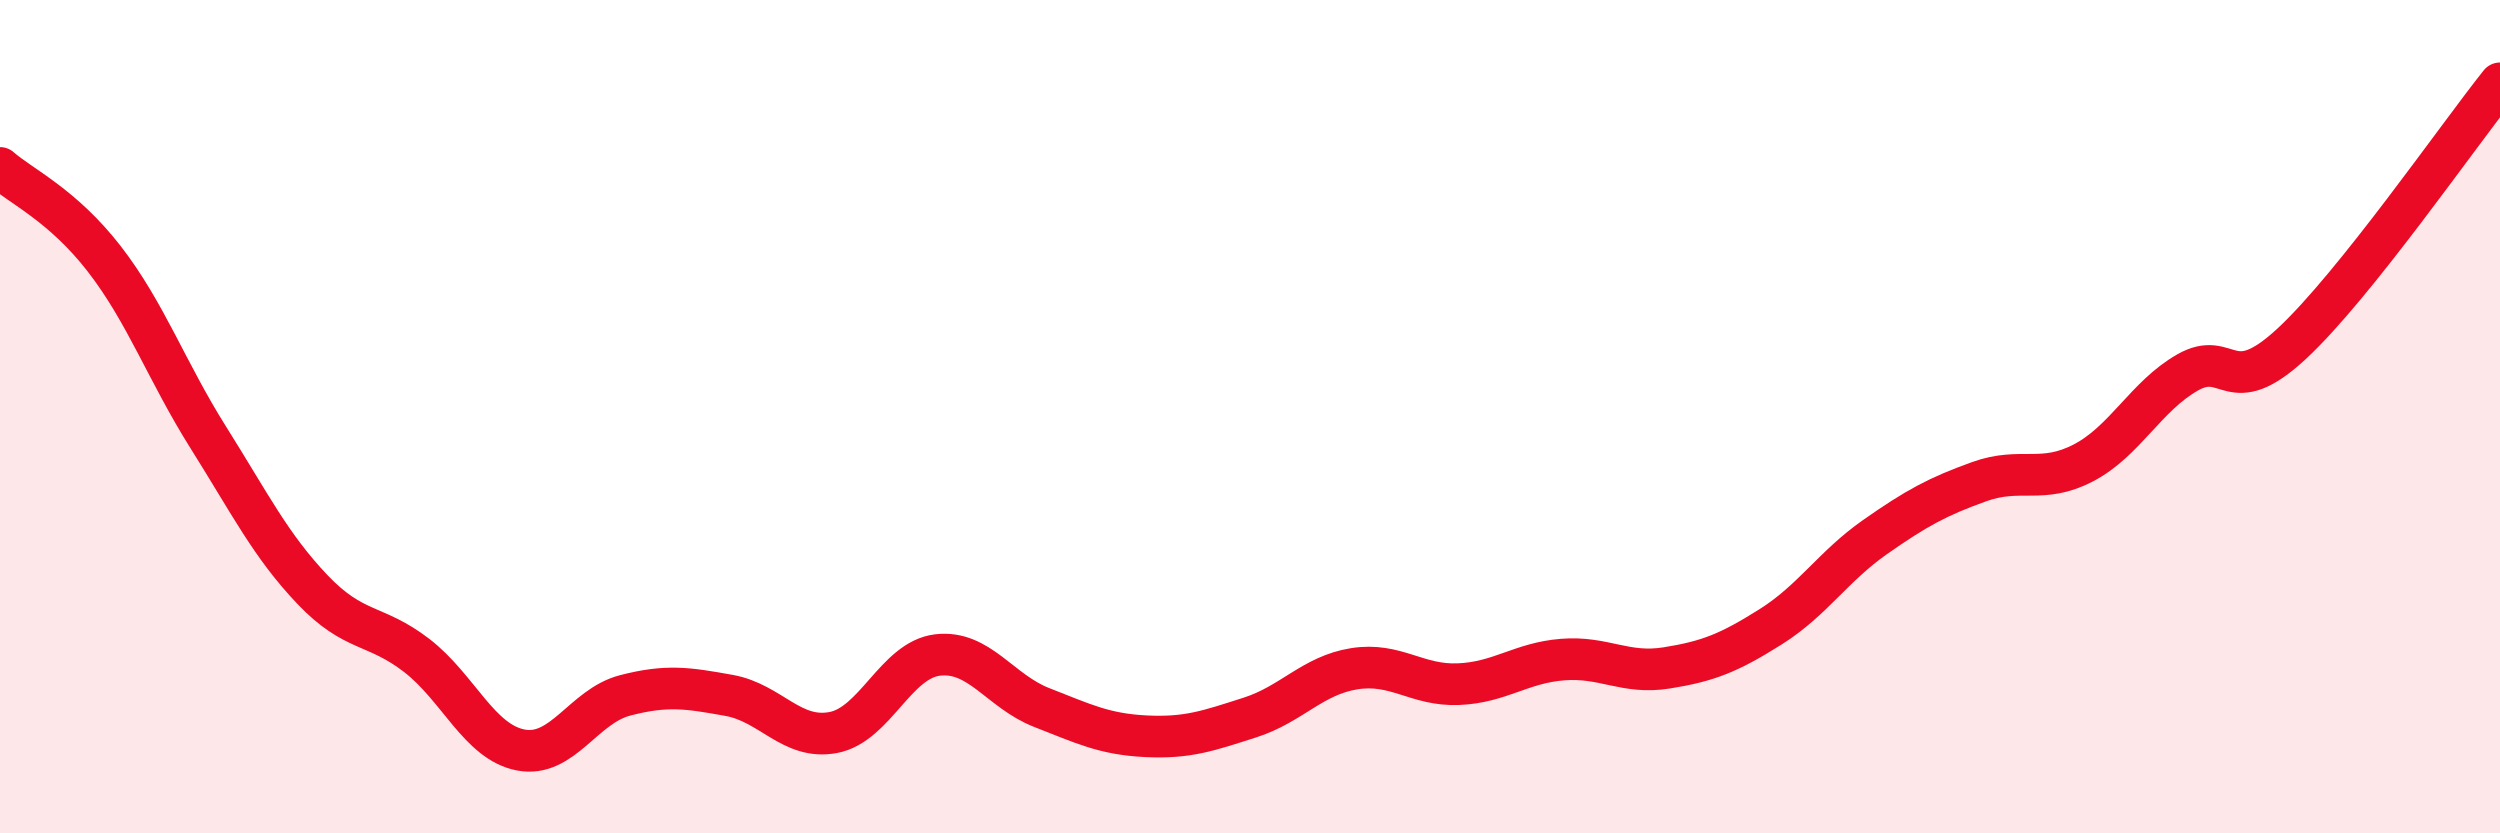
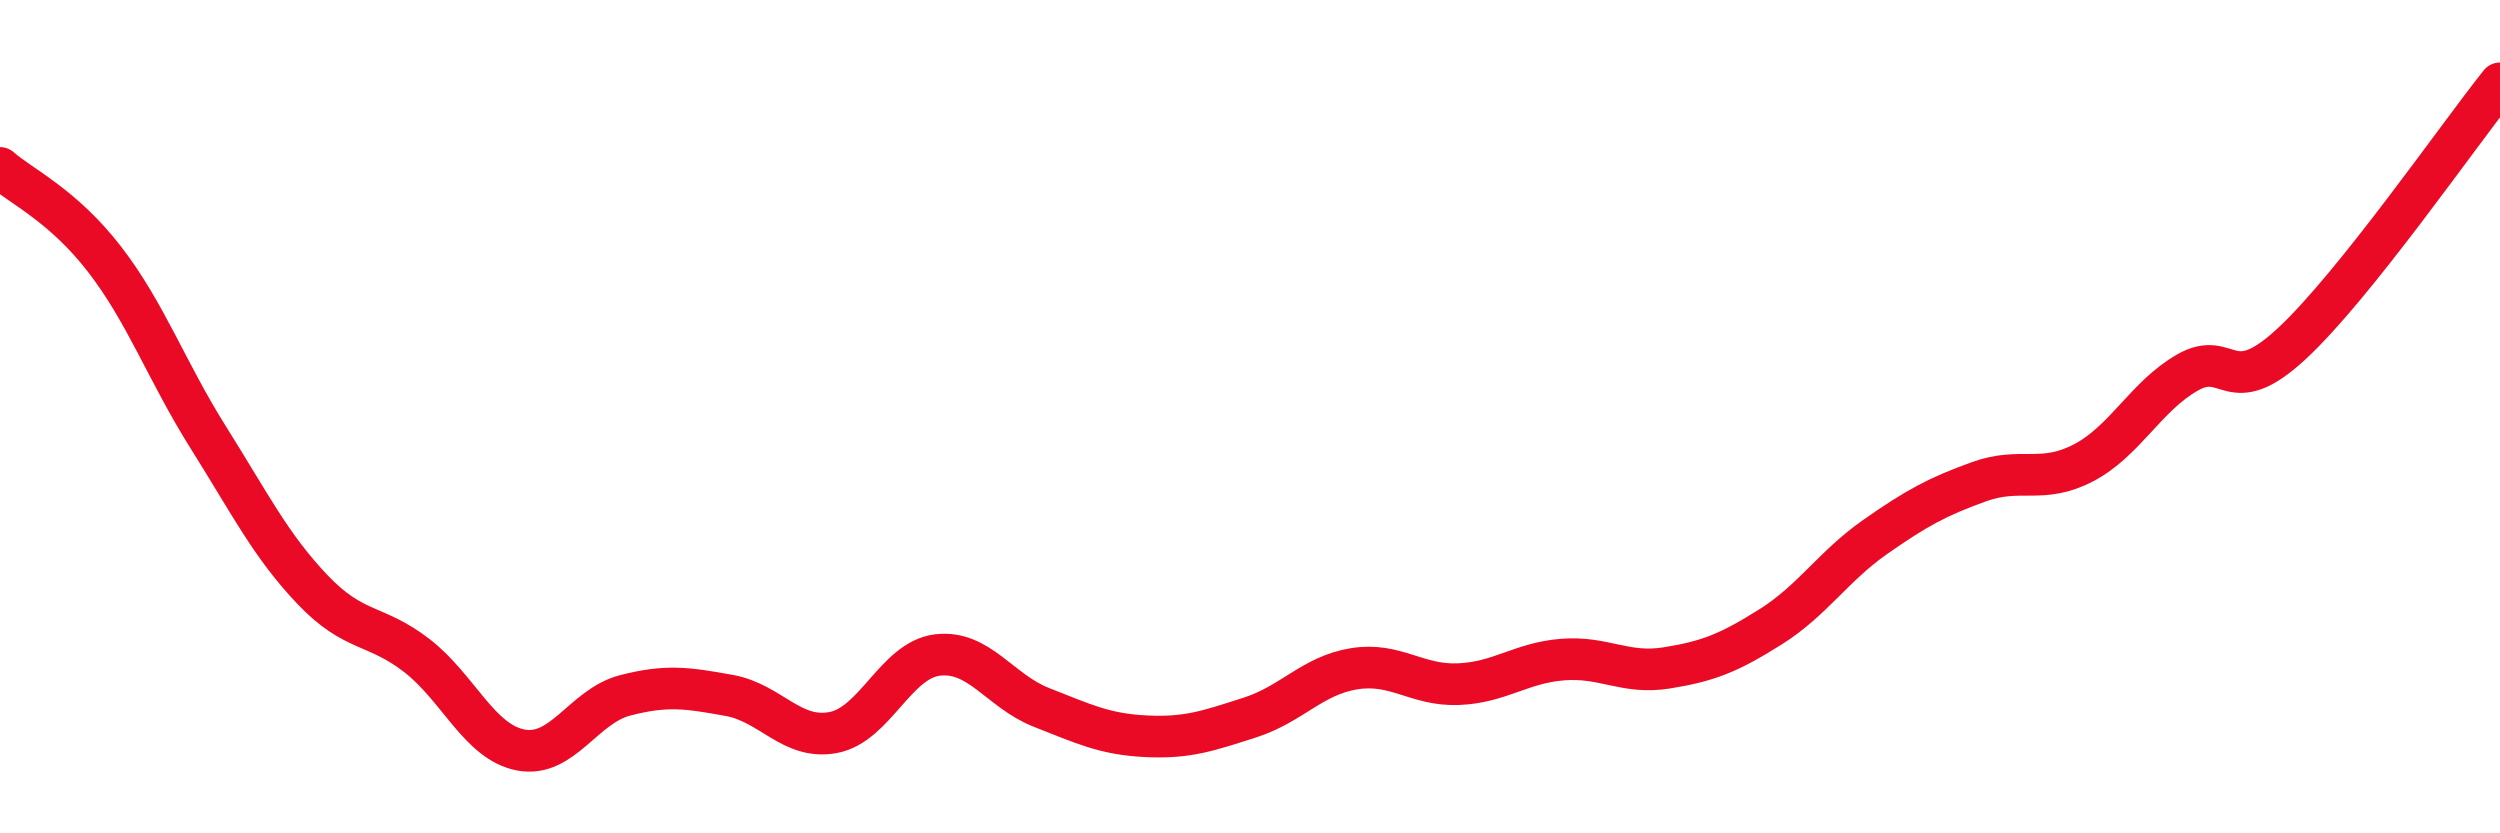
<svg xmlns="http://www.w3.org/2000/svg" width="60" height="20" viewBox="0 0 60 20">
-   <path d="M 0,4.03 C 0.5,4.47 1.5,4.92 2.5,6.21 C 3.5,7.5 4,8.91 5,10.5 C 6,12.09 6.5,13.1 7.5,14.15 C 8.5,15.2 9,14.96 10,15.73 C 11,16.5 11.5,17.81 12.5,18 C 13.5,18.19 14,16.95 15,16.69 C 16,16.43 16.5,16.51 17.5,16.69 C 18.5,16.87 19,17.77 20,17.58 C 21,17.39 21.5,15.84 22.5,15.72 C 23.5,15.6 24,16.59 25,16.98 C 26,17.37 26.5,17.62 27.5,17.67 C 28.5,17.72 29,17.54 30,17.22 C 31,16.9 31.5,16.21 32.5,16.05 C 33.5,15.89 34,16.46 35,16.42 C 36,16.38 36.5,15.91 37.5,15.83 C 38.5,15.75 39,16.19 40,16.03 C 41,15.87 41.5,15.67 42.5,15.04 C 43.5,14.41 44,13.59 45,12.89 C 46,12.19 46.5,11.92 47.5,11.56 C 48.5,11.2 49,11.63 50,11.11 C 51,10.59 51.5,9.51 52.5,8.94 C 53.5,8.37 53.5,9.64 55,8.25 C 56.5,6.86 59,3.25 60,2L60 20L0 20Z" fill="#EB0A25" opacity="0.1" stroke-linecap="round" stroke-linejoin="round" />
  <path d="M 0,4.03 C 0.5,4.47 1.5,4.92 2.5,6.21 C 3.5,7.5 4,8.91 5,10.5 C 6,12.09 6.5,13.1 7.5,14.15 C 8.5,15.2 9,14.96 10,15.73 C 11,16.5 11.5,17.81 12.5,18 C 13.5,18.19 14,16.95 15,16.69 C 16,16.43 16.5,16.51 17.5,16.69 C 18.5,16.87 19,17.77 20,17.58 C 21,17.39 21.5,15.84 22.5,15.72 C 23.5,15.6 24,16.59 25,16.98 C 26,17.37 26.5,17.62 27.5,17.67 C 28.5,17.72 29,17.54 30,17.22 C 31,16.9 31.5,16.21 32.5,16.05 C 33.5,15.89 34,16.46 35,16.42 C 36,16.38 36.5,15.91 37.5,15.83 C 38.5,15.75 39,16.19 40,16.03 C 41,15.87 41.5,15.67 42.5,15.04 C 43.5,14.41 44,13.59 45,12.89 C 46,12.19 46.5,11.92 47.5,11.56 C 48.5,11.2 49,11.63 50,11.11 C 51,10.59 51.5,9.51 52.5,8.94 C 53.5,8.37 53.5,9.64 55,8.25 C 56.5,6.86 59,3.25 60,2" stroke="#EB0A25" stroke-width="1" fill="none" stroke-linecap="round" stroke-linejoin="round" />
</svg>